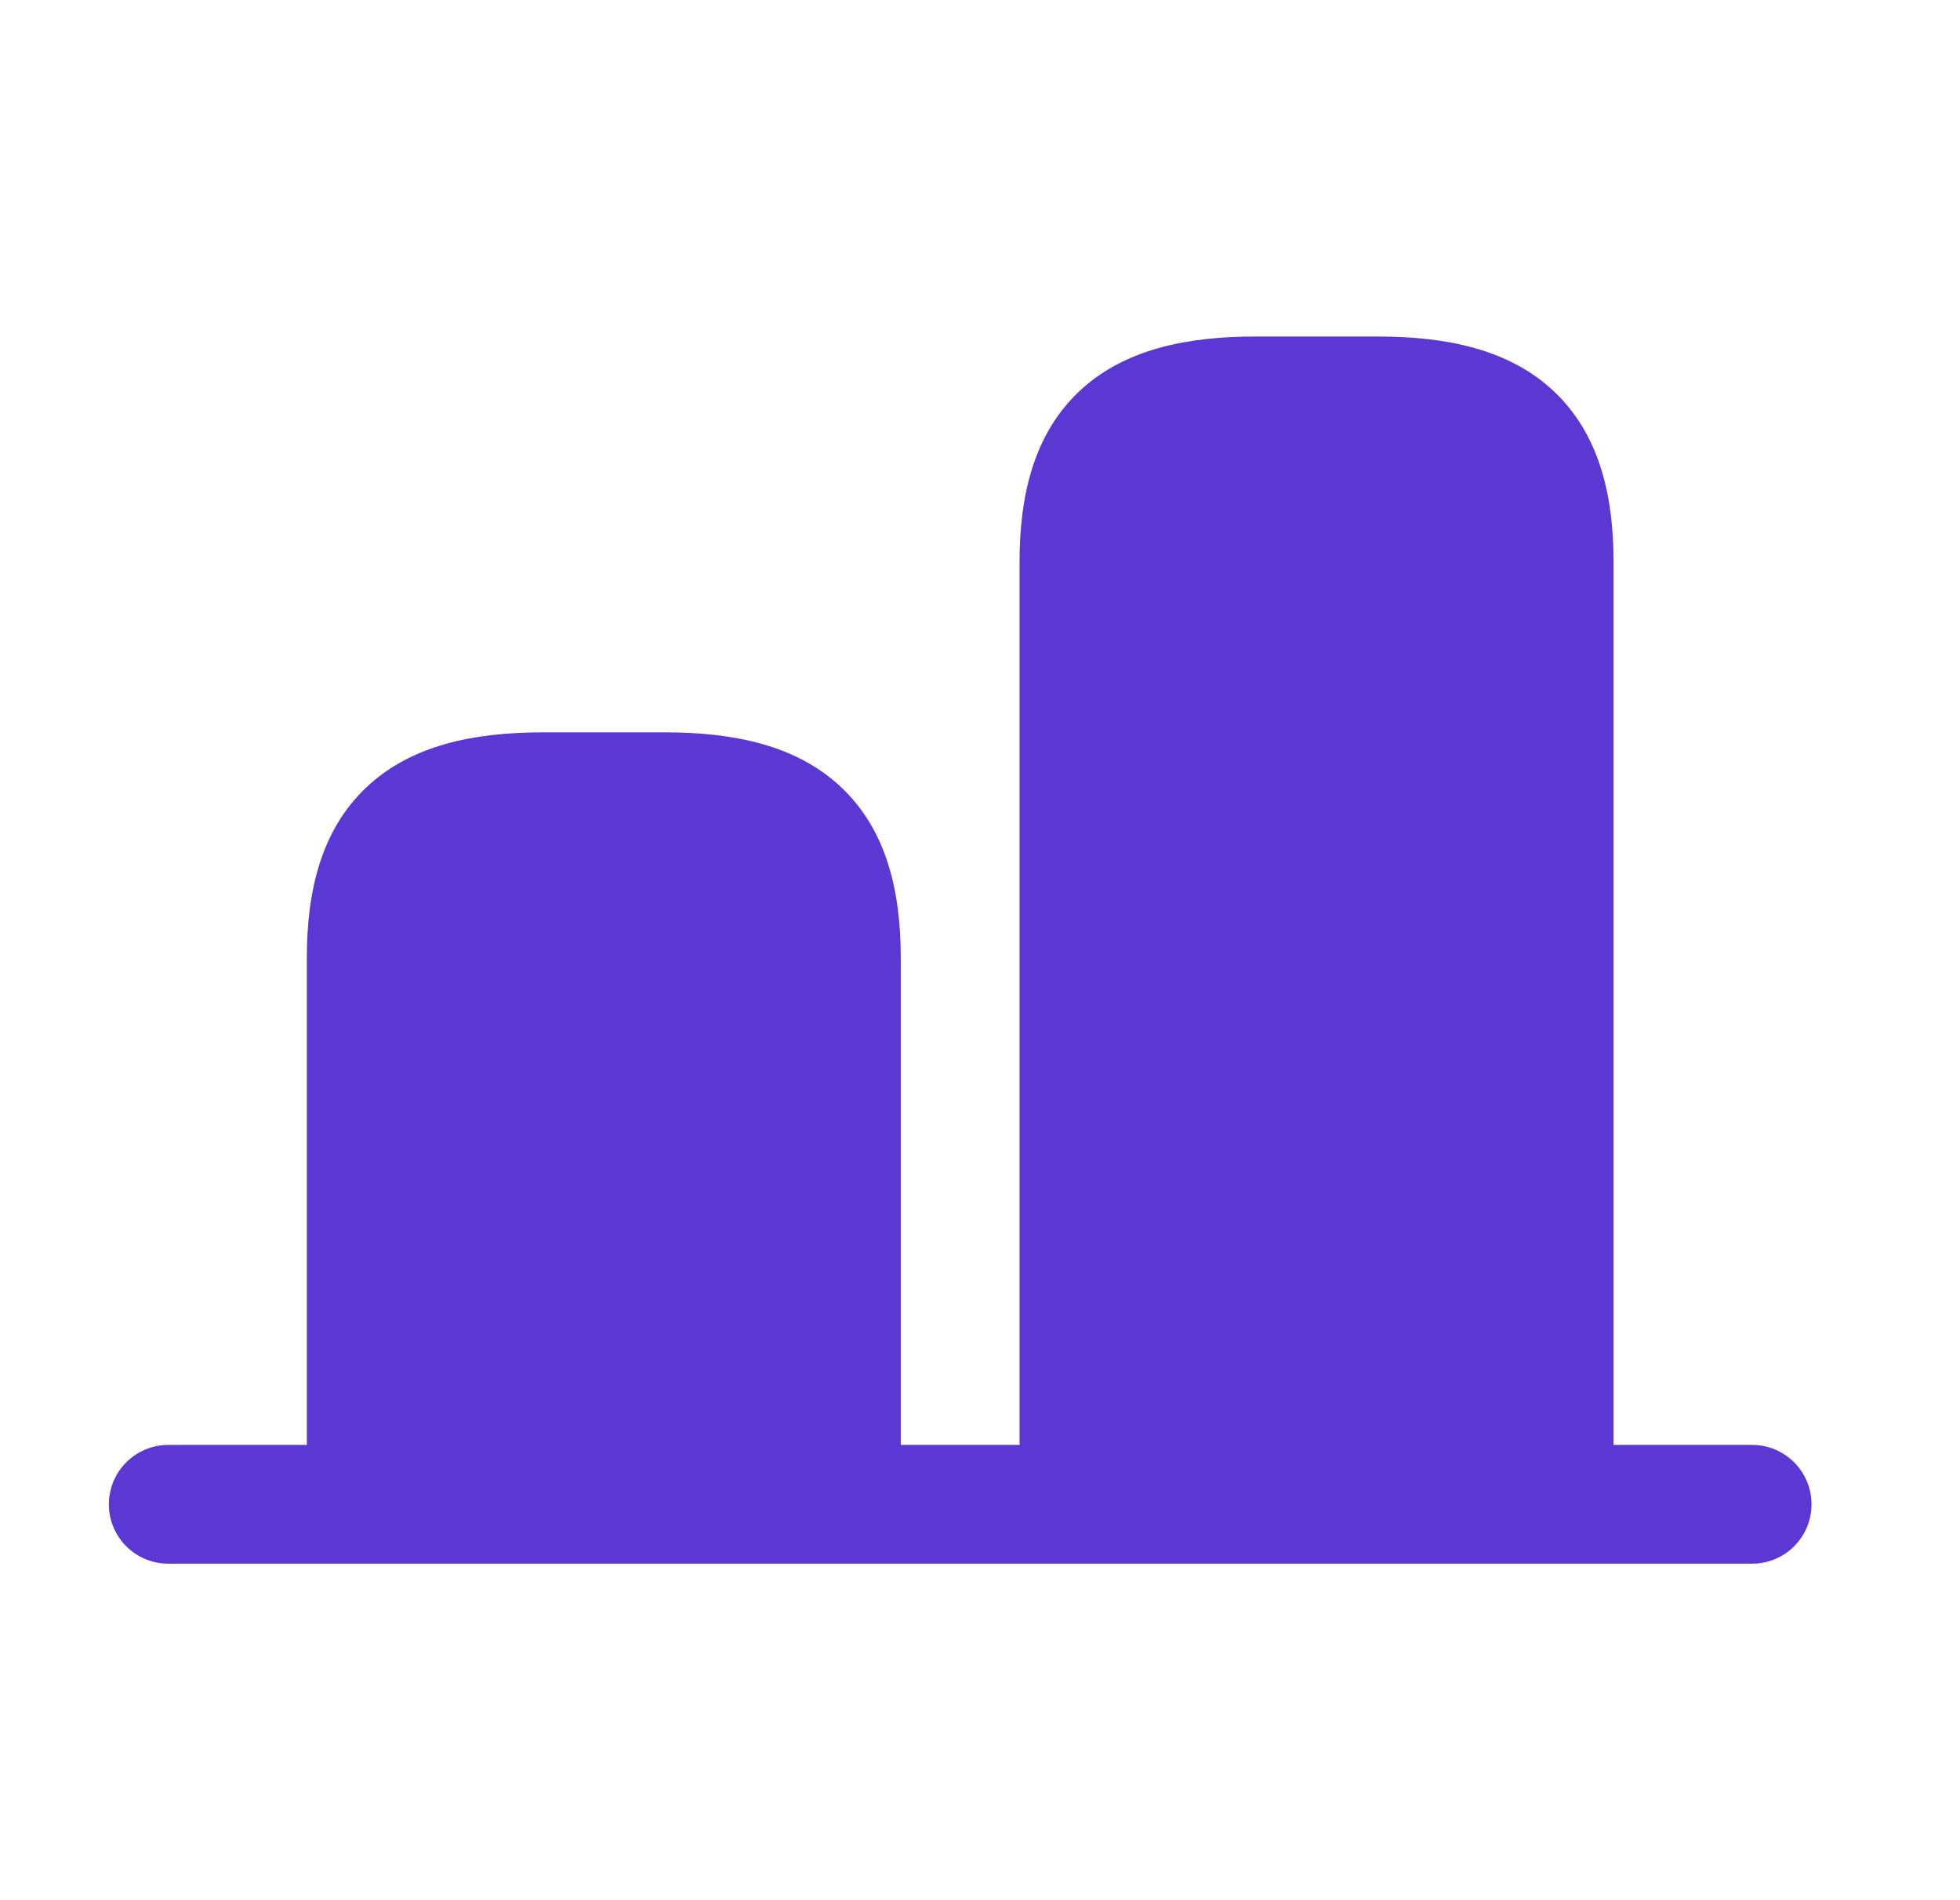
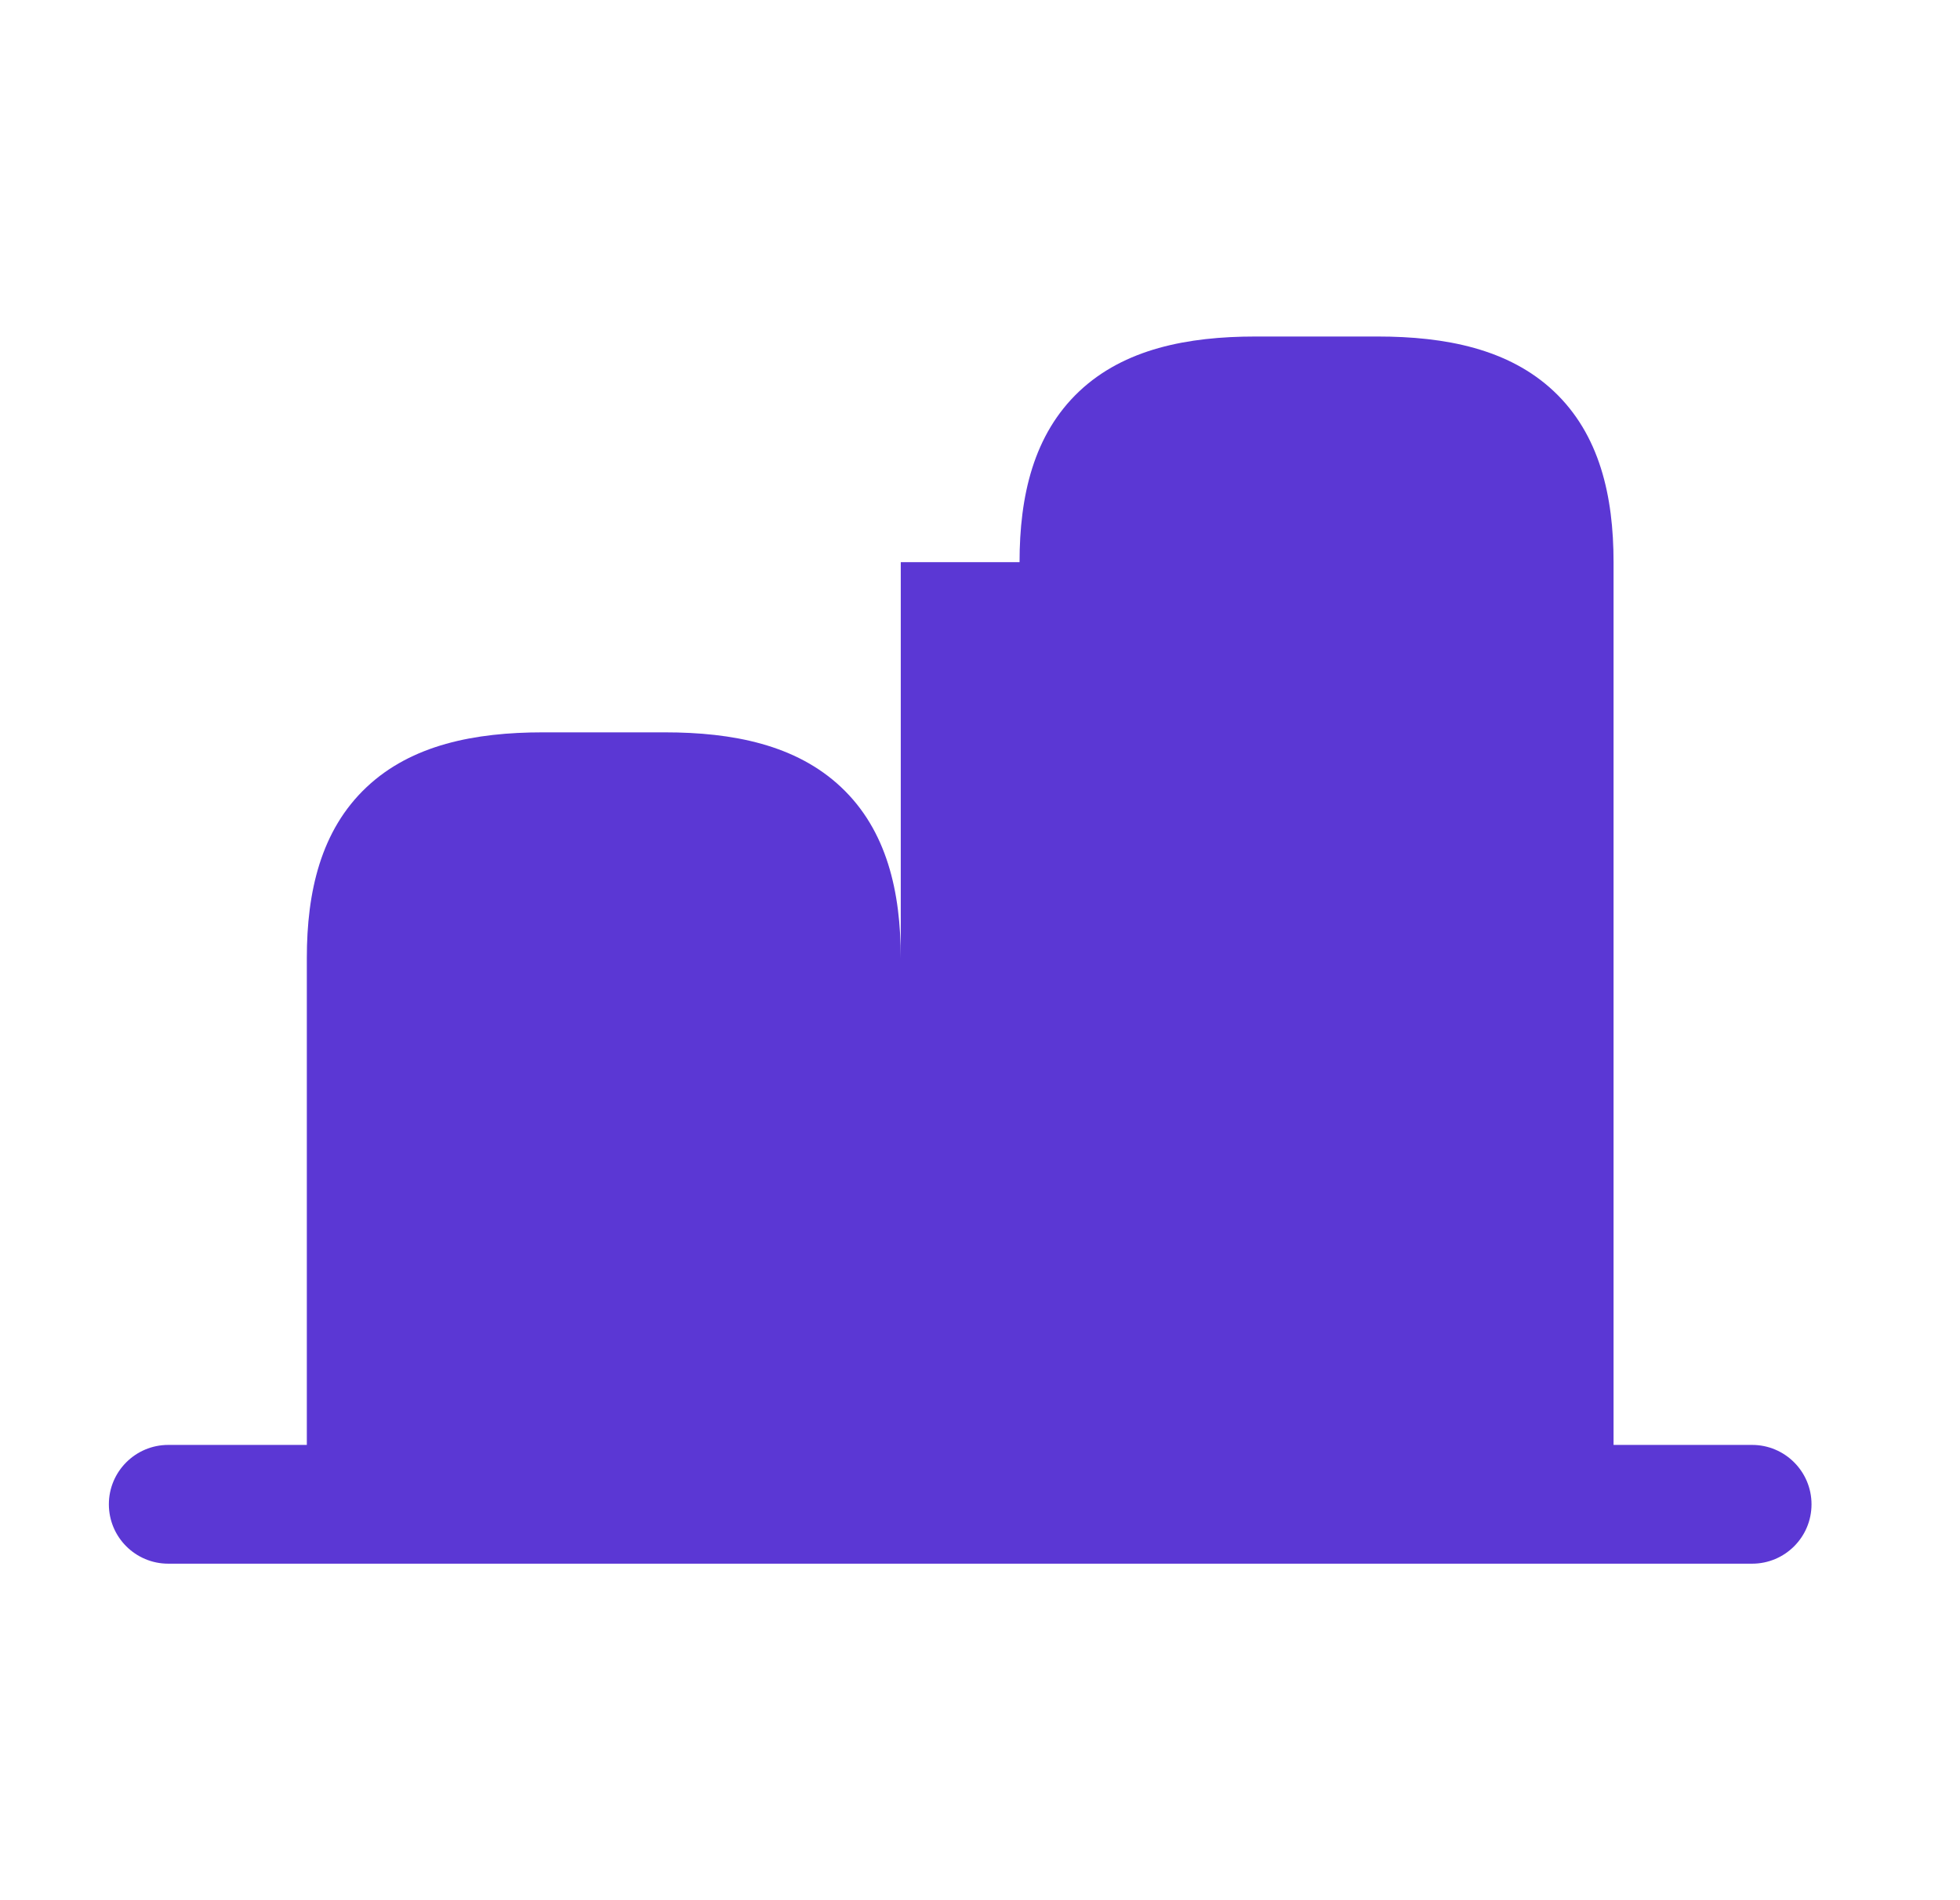
<svg xmlns="http://www.w3.org/2000/svg" width="33" height="32" viewBox="0 0 33 32" fill="none">
-   <path d="M21.14 5.667C19.993 5.667 18.93 5.876 18.173 6.588C17.4 7.316 17.166 8.354 17.166 9.467V24.333H15.166V16.133C15.166 15.02 14.933 13.982 14.16 13.255C13.402 12.542 12.34 12.333 11.193 12.333H9.14C7.993 12.333 6.93 12.542 6.173 13.255C5.4 13.982 5.166 15.02 5.166 16.133V24.333H2.833C2.281 24.333 1.833 24.781 1.833 25.333C1.833 25.886 2.281 26.333 2.833 26.333H29.5C30.052 26.333 30.5 25.886 30.5 25.333C30.5 24.781 30.052 24.333 29.5 24.333H27.167V9.467C27.167 8.354 26.933 7.316 26.16 6.588C25.403 5.876 24.34 5.667 23.193 5.667H21.14Z" fill="#5B37D4" />
+   <path d="M21.14 5.667C19.993 5.667 18.93 5.876 18.173 6.588C17.4 7.316 17.166 8.354 17.166 9.467H15.166V16.133C15.166 15.02 14.933 13.982 14.16 13.255C13.402 12.542 12.34 12.333 11.193 12.333H9.14C7.993 12.333 6.93 12.542 6.173 13.255C5.4 13.982 5.166 15.02 5.166 16.133V24.333H2.833C2.281 24.333 1.833 24.781 1.833 25.333C1.833 25.886 2.281 26.333 2.833 26.333H29.5C30.052 26.333 30.5 25.886 30.5 25.333C30.5 24.781 30.052 24.333 29.5 24.333H27.167V9.467C27.167 8.354 26.933 7.316 26.16 6.588C25.403 5.876 24.34 5.667 23.193 5.667H21.14Z" fill="#5B37D4" />
</svg>